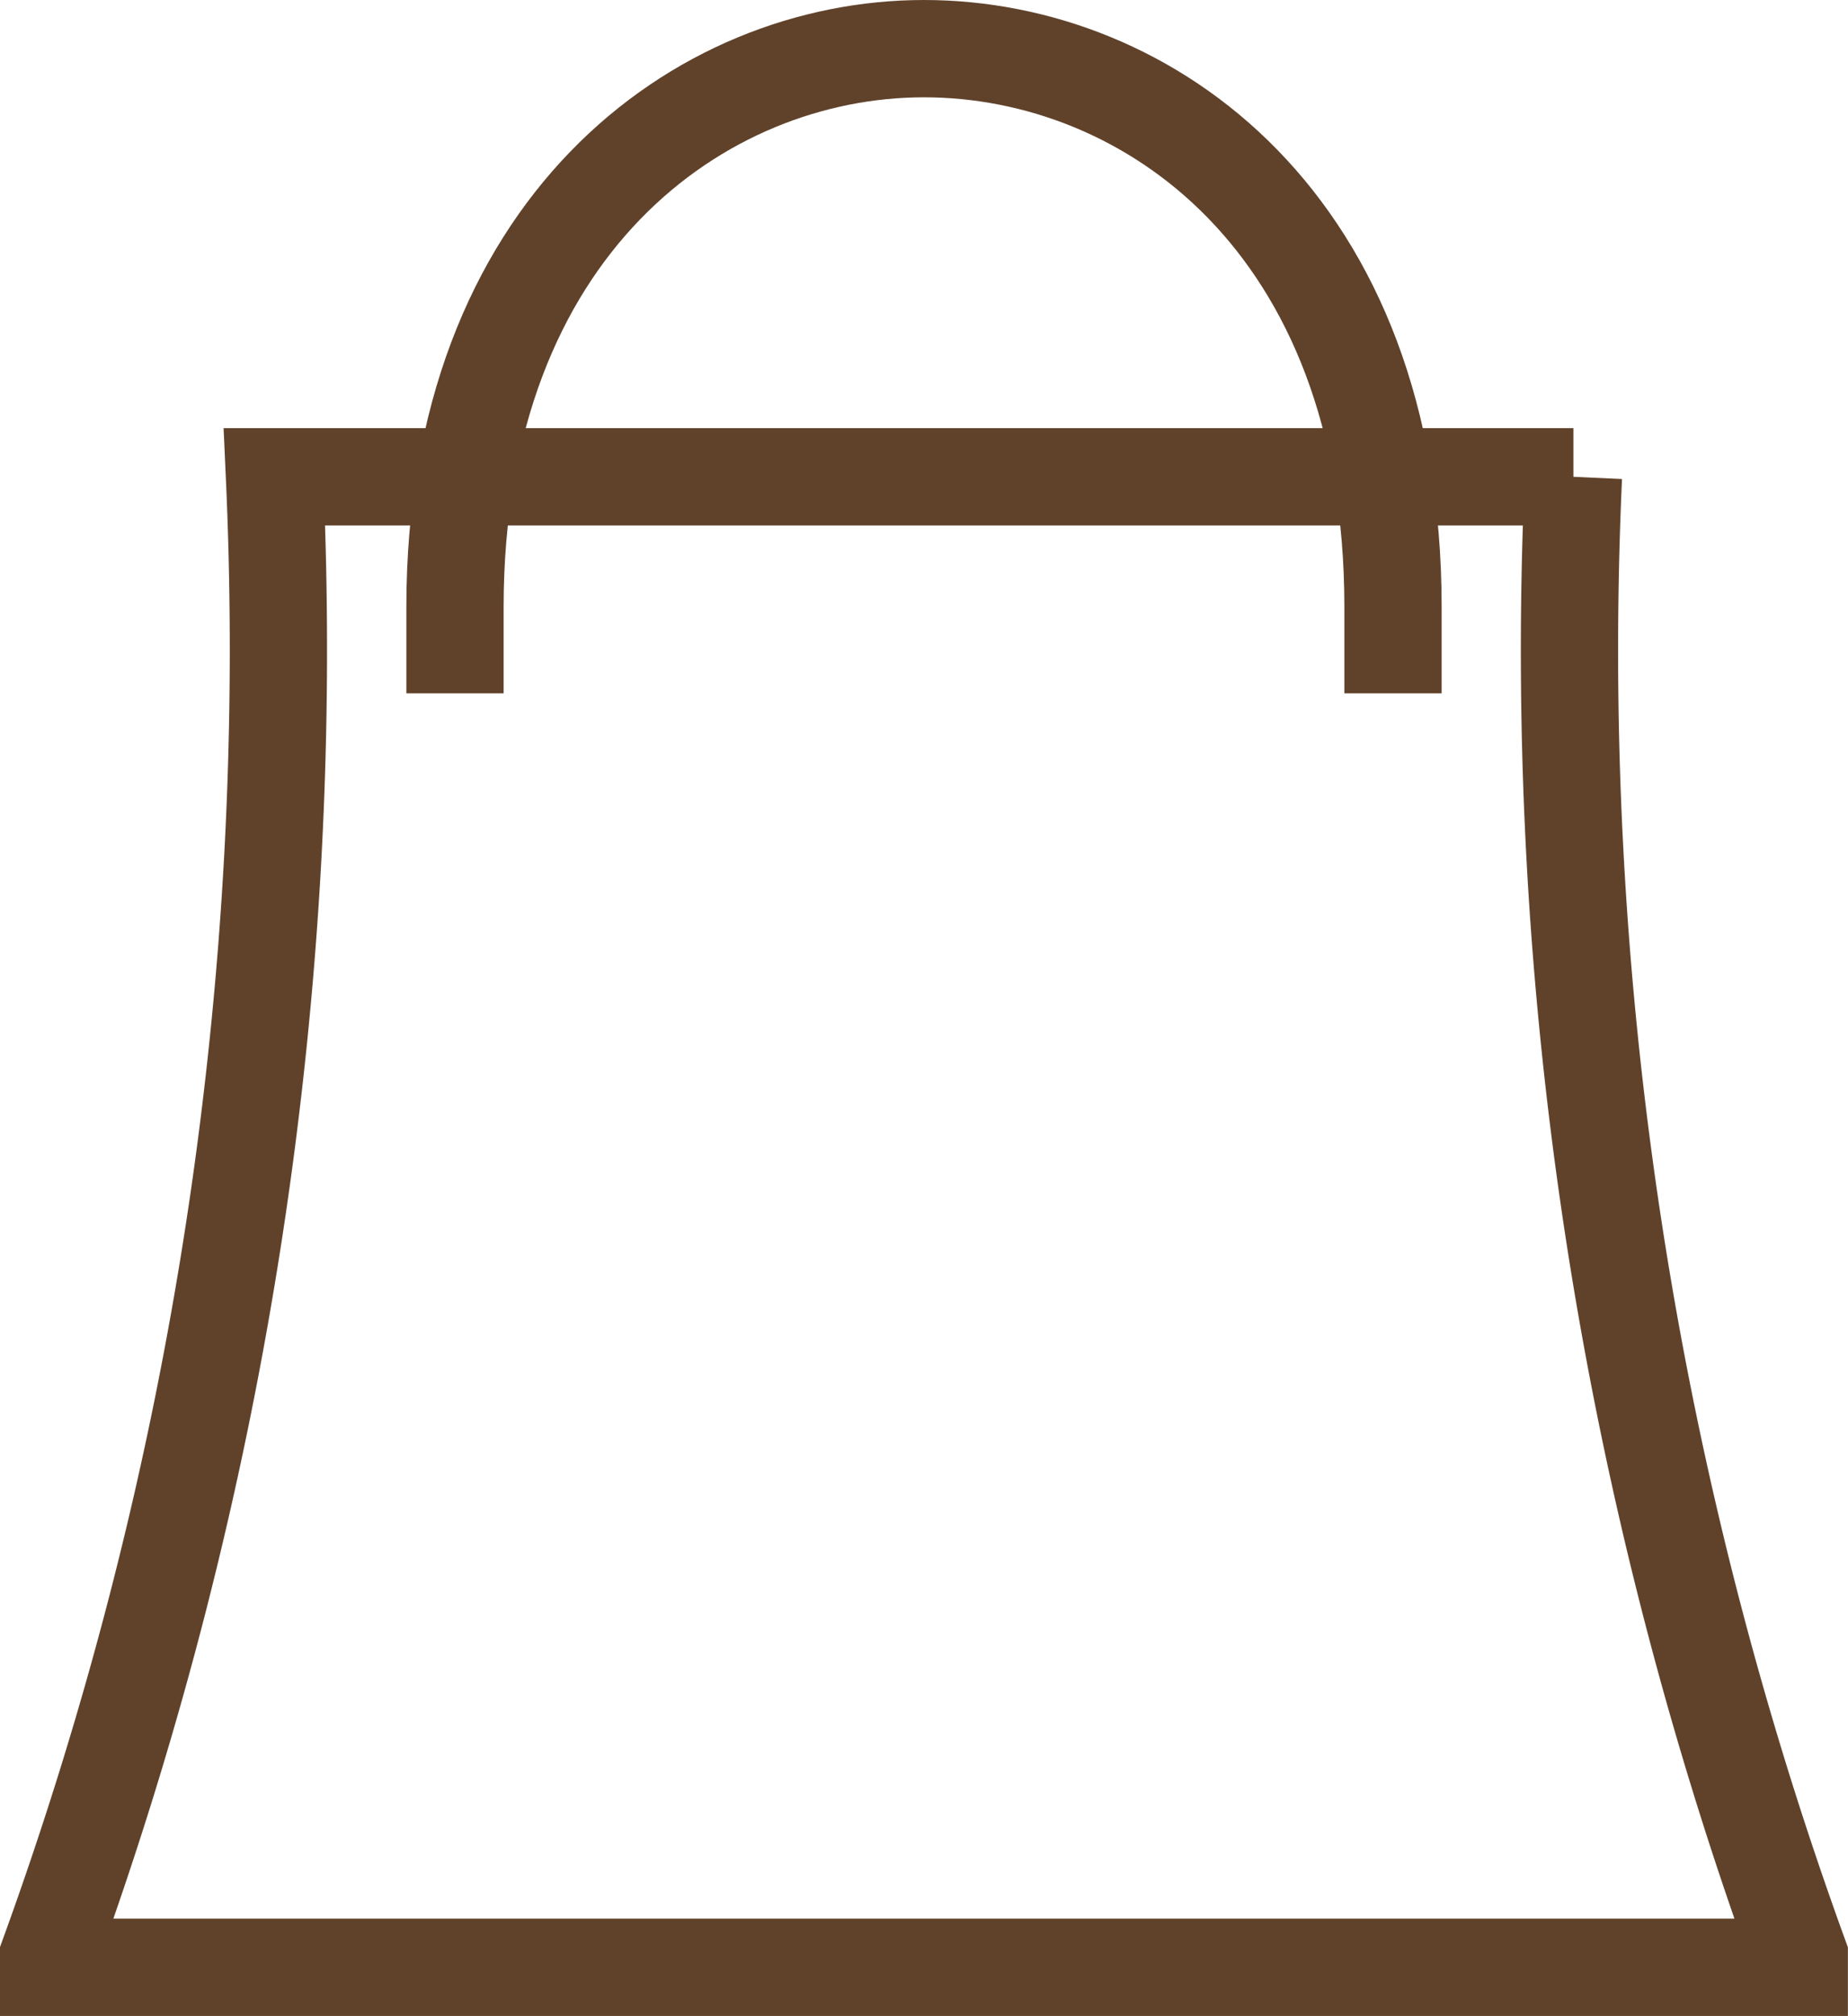
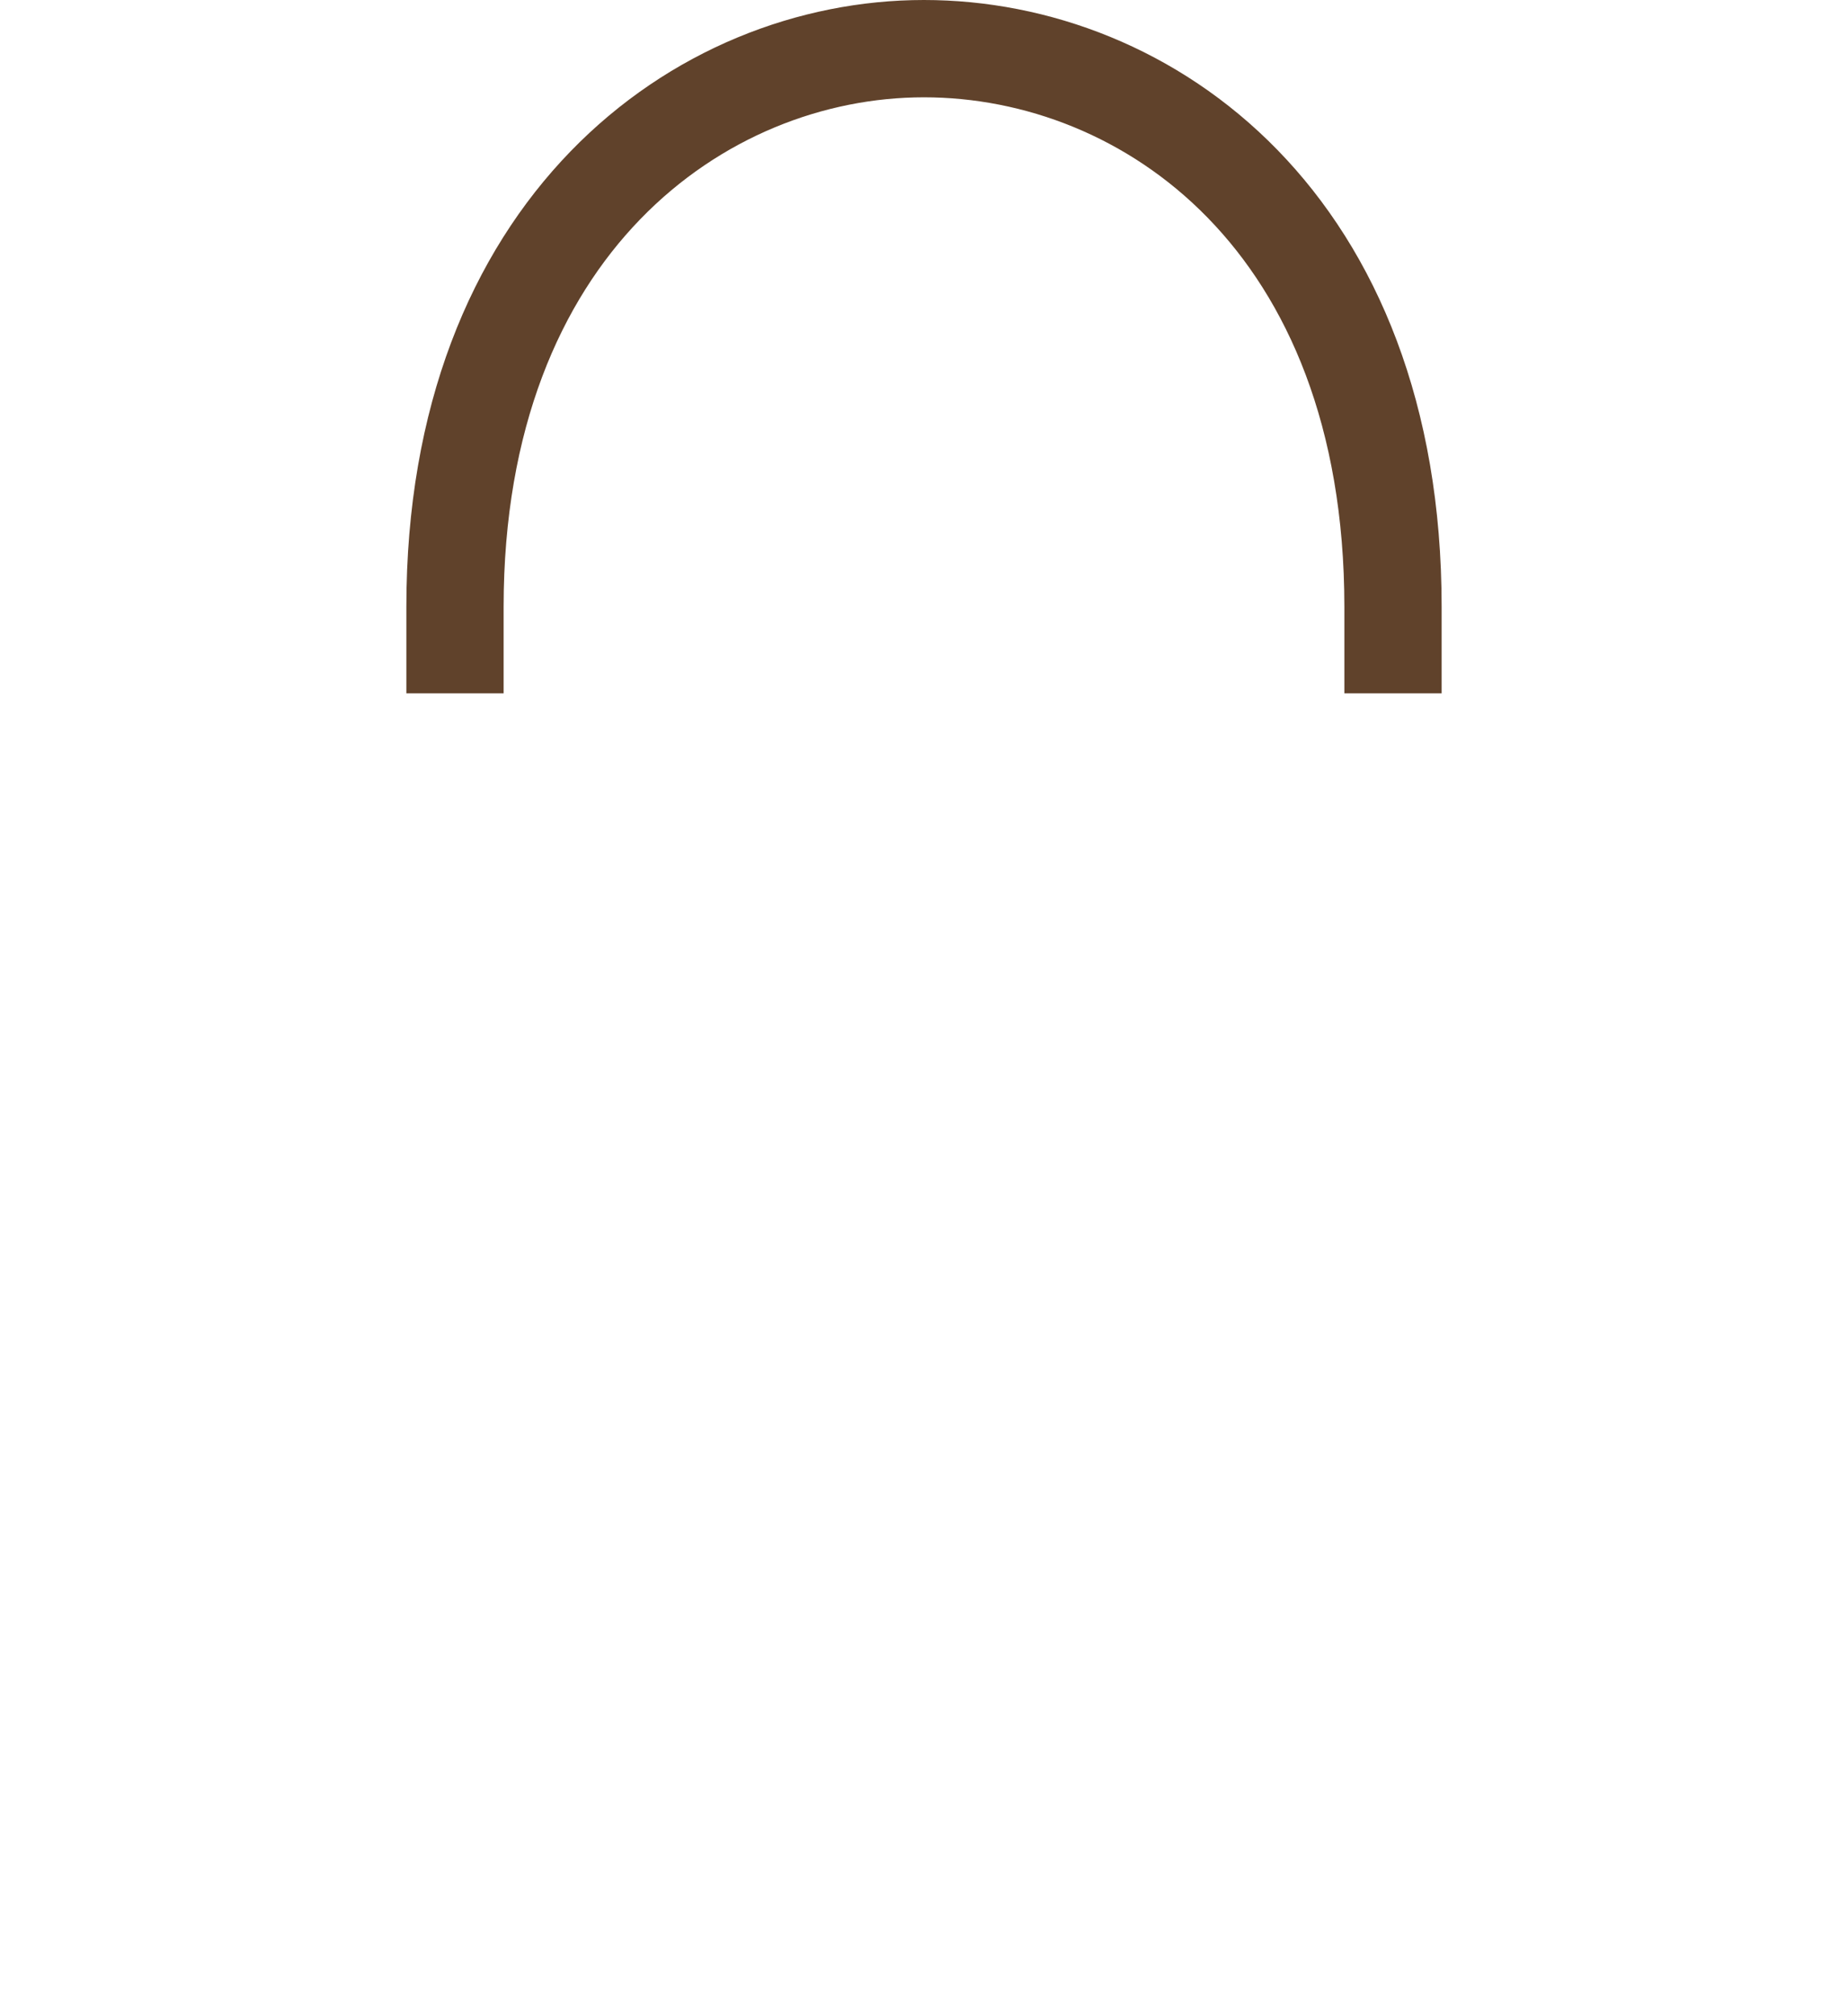
<svg xmlns="http://www.w3.org/2000/svg" width="19" height="20.717" viewBox="0 0 19 20.717">
  <g id="Group_561" data-name="Group 561" transform="translate(-488.001 -332.633)">
-     <path id="Path_1433" data-name="Path 1433" d="M506.5,352.733v.117h-18v-.117a39.282,39.282,0,0,0,2.323-15.2h13.355A39.28,39.28,0,0,0,506.5,352.733Z" fill="none" stroke="#60422b" stroke-miterlimit="10" stroke-width="1" />
    <path id="Path_1434" data-name="Path 1434" d="M502.323,339.758v-.888c0-3.945-2.517-5.737-4.823-5.737s-4.821,1.834-4.821,5.737v.888" transform="translate(0)" fill="none" stroke="#60422b" stroke-miterlimit="10" stroke-width="1" />
  </g>
</svg>